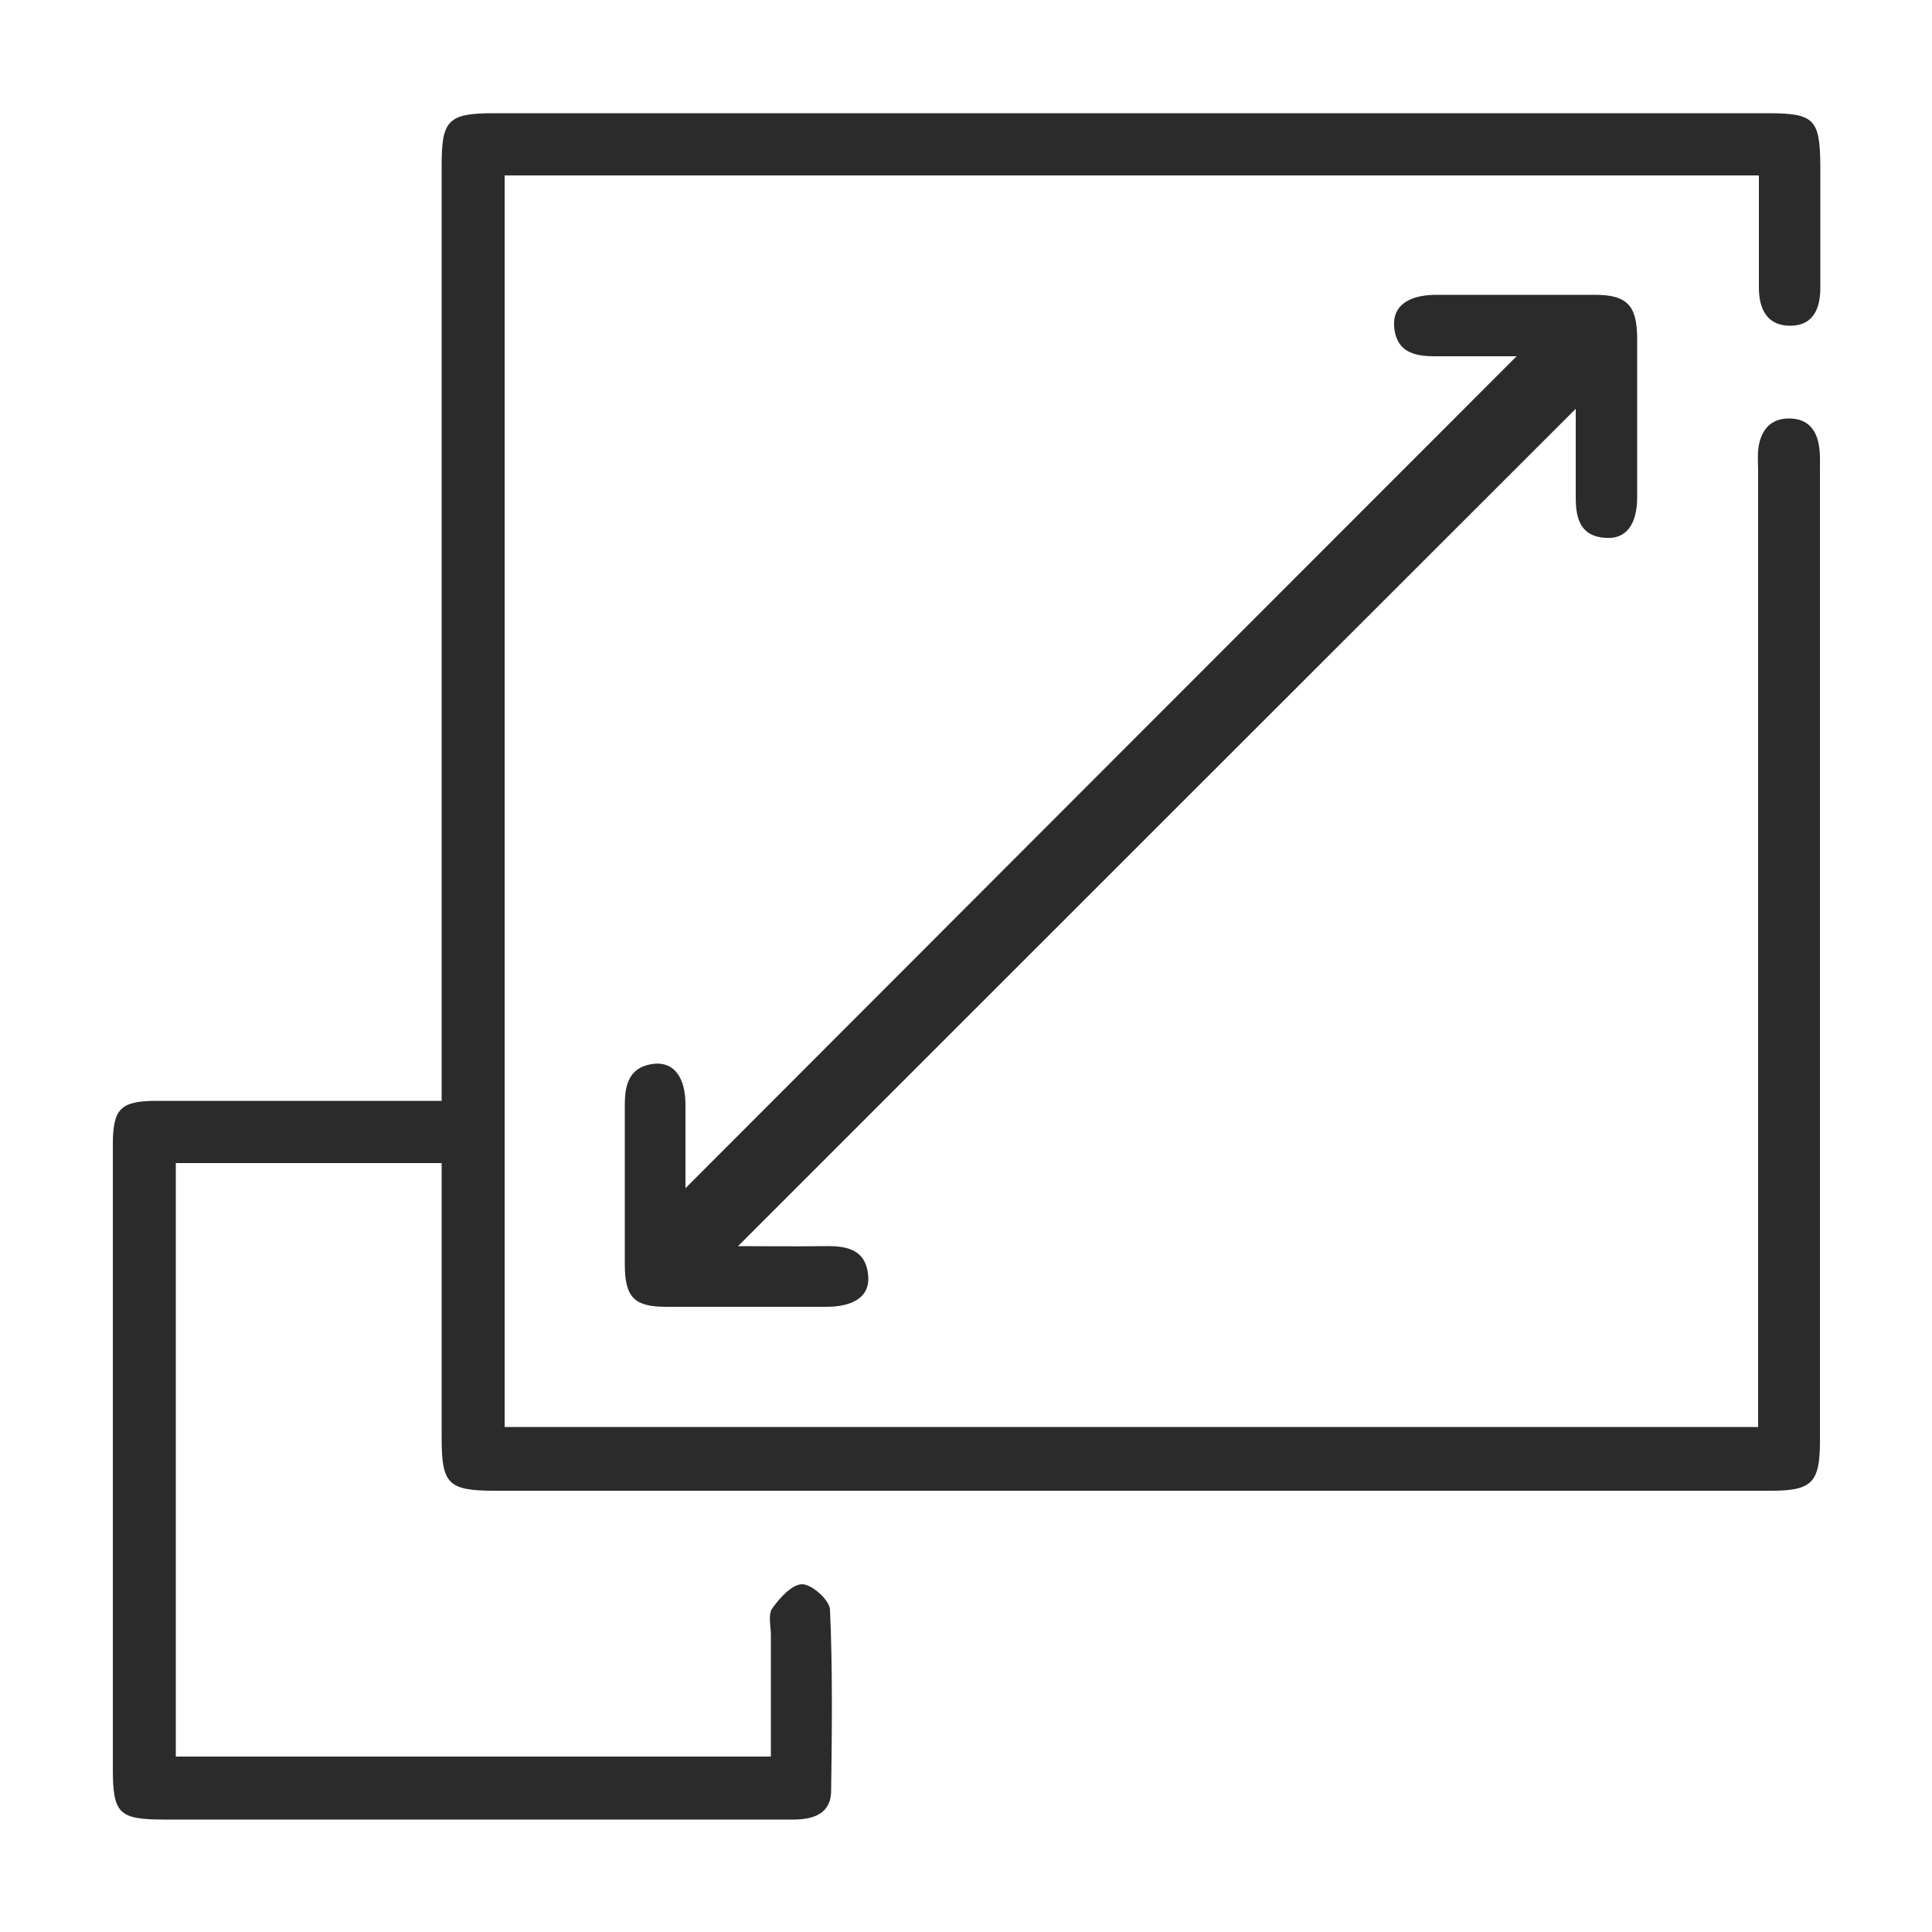
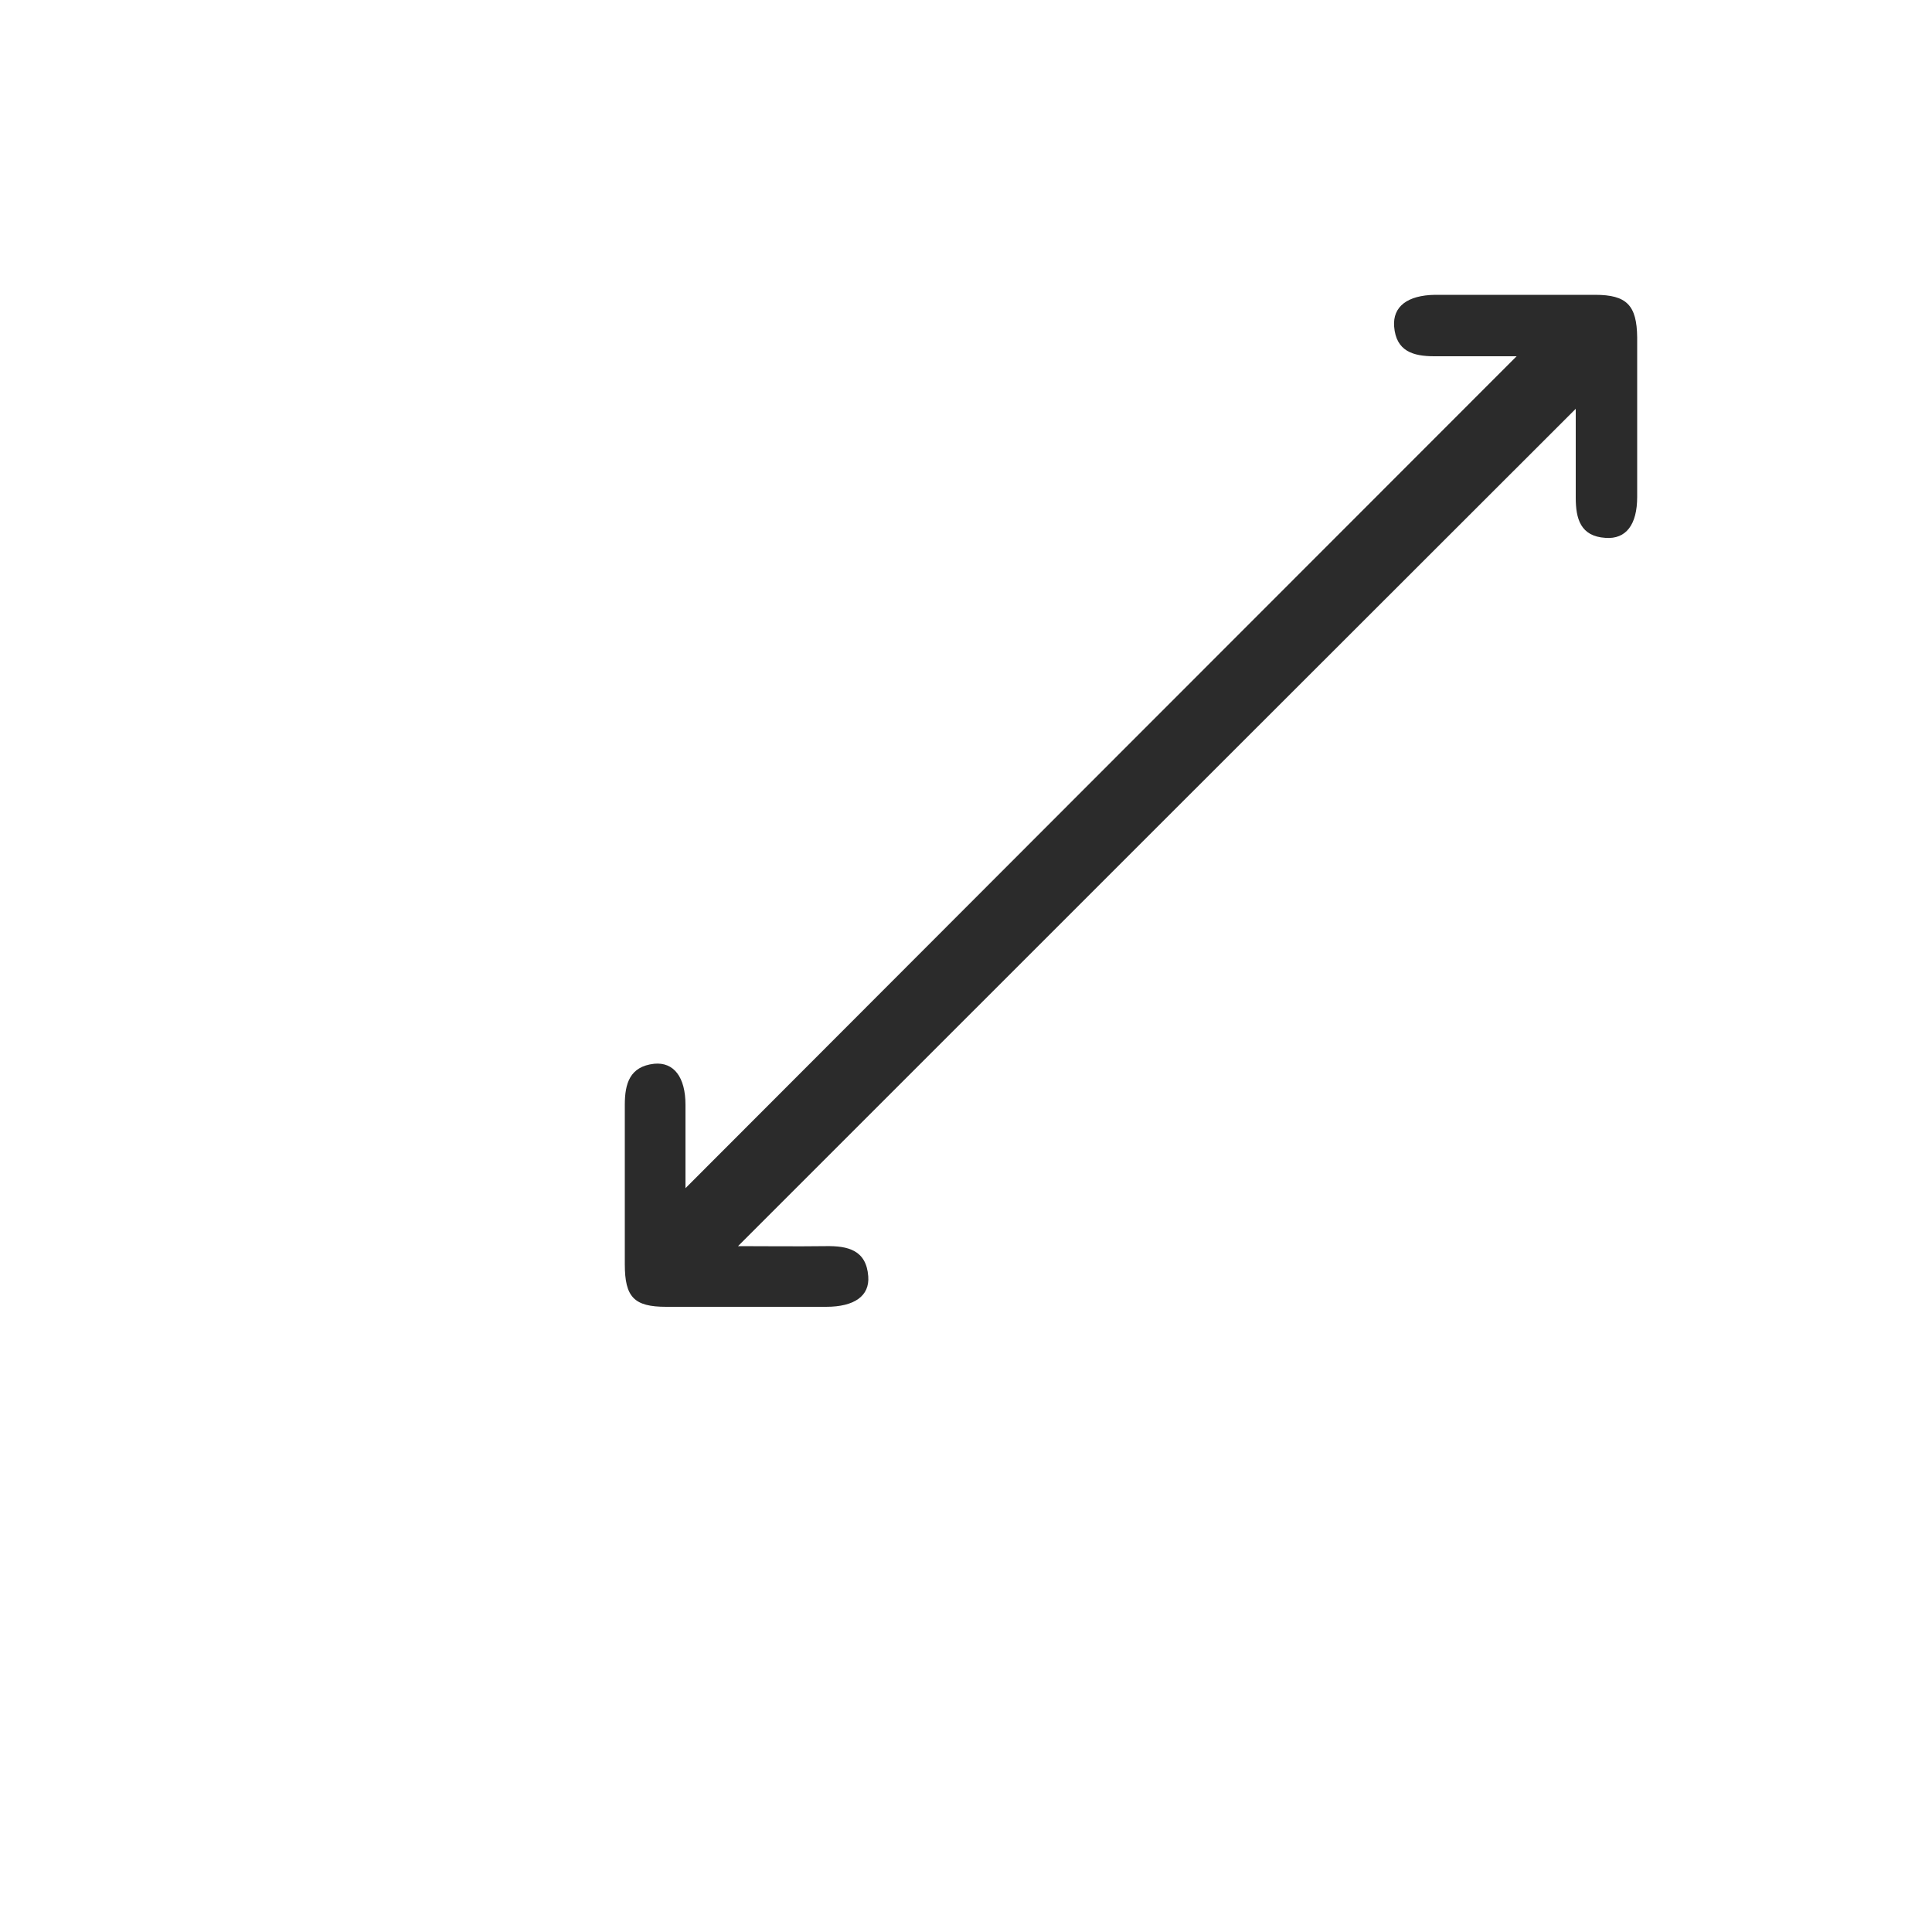
<svg xmlns="http://www.w3.org/2000/svg" id="Layer_1" data-name="Layer 1" viewBox="0 0 50 50">
  <defs>
    <style>
      .cls-1 {
        fill: #2b2b2b;
      }
    </style>
  </defs>
  <g id="Rxx8wY">
    <g>
-       <path class="cls-1" d="M45.5,4.54H13.06V36.93H45.5c0-.28,0-.55,0-.82,0-7.97,0-15.94,0-23.91,0-.21-.02-.42,.01-.63,.07-.44,.31-.74,.79-.74,.48,0,.72,.29,.78,.74,.03,.21,.02,.42,.02,.63,0,8.37,0,16.73,0,25.1,0,1.07-.21,1.28-1.26,1.28-11.01,0-22.02,0-33.03,0-1.21,0-1.38-.17-1.38-1.36,0-2.36,0-4.71,0-7.12H4.55v15.36h15.4c0-1.06,0-2.1,0-3.15,0-.23-.08-.53,.04-.69,.19-.27,.51-.62,.77-.62,.25,0,.7,.4,.72,.65,.07,1.56,.05,3.13,.03,4.69,0,.6-.46,.75-.98,.75-1.05,0-2.1,0-3.16,0-4.37,0-8.74,0-13.11,0-1.19,0-1.34-.15-1.34-1.33,0-5.37,0-10.75,0-16.12,0-.95,.19-1.15,1.15-1.15,2.17,0,4.35,0,6.52,0,.25,0,.5,0,.84,0,0-.37,0-.67,0-.96,0-7.76,0-15.52,0-23.27,0-1.15,.17-1.33,1.35-1.33,10.99,0,21.97,0,32.96,0,1.22,0,1.36,.15,1.37,1.37,0,1.05,0,2.1,0,3.15,0,.53-.18,.97-.76,.98-.61,.01-.83-.42-.83-.99,0-.95,0-1.9,0-2.89Z" />
      <path class="cls-1" d="M39.25,9.22c-.56,0-1.35,0-2.13,0-.55,0-.99-.13-1.04-.77-.04-.52,.35-.81,1.06-.82,1.38,0,2.76,0,4.14,0,.82,0,1.08,.27,1.09,1.1,0,1.38,0,2.76,0,4.13,0,.72-.29,1.1-.82,1.06-.65-.04-.77-.5-.77-1.04,0-.79,0-1.58,0-2.3-7.22,7.21-14.44,14.43-21.68,21.67,.71,0,1.49,.01,2.27,0,.57-.01,1.05,.1,1.1,.78,.04,.51-.36,.79-1.09,.79-1.38,0-2.76,0-4.14,0-.83,0-1.07-.25-1.07-1.1,0-1.38,0-2.76,0-4.13,0-.55,.13-.99,.76-1.06,.51-.05,.81,.35,.81,1.06,0,.77,0,1.54,0,2.16,7.15-7.16,14.36-14.38,21.52-21.54Z" />
    </g>
  </g>
</svg>